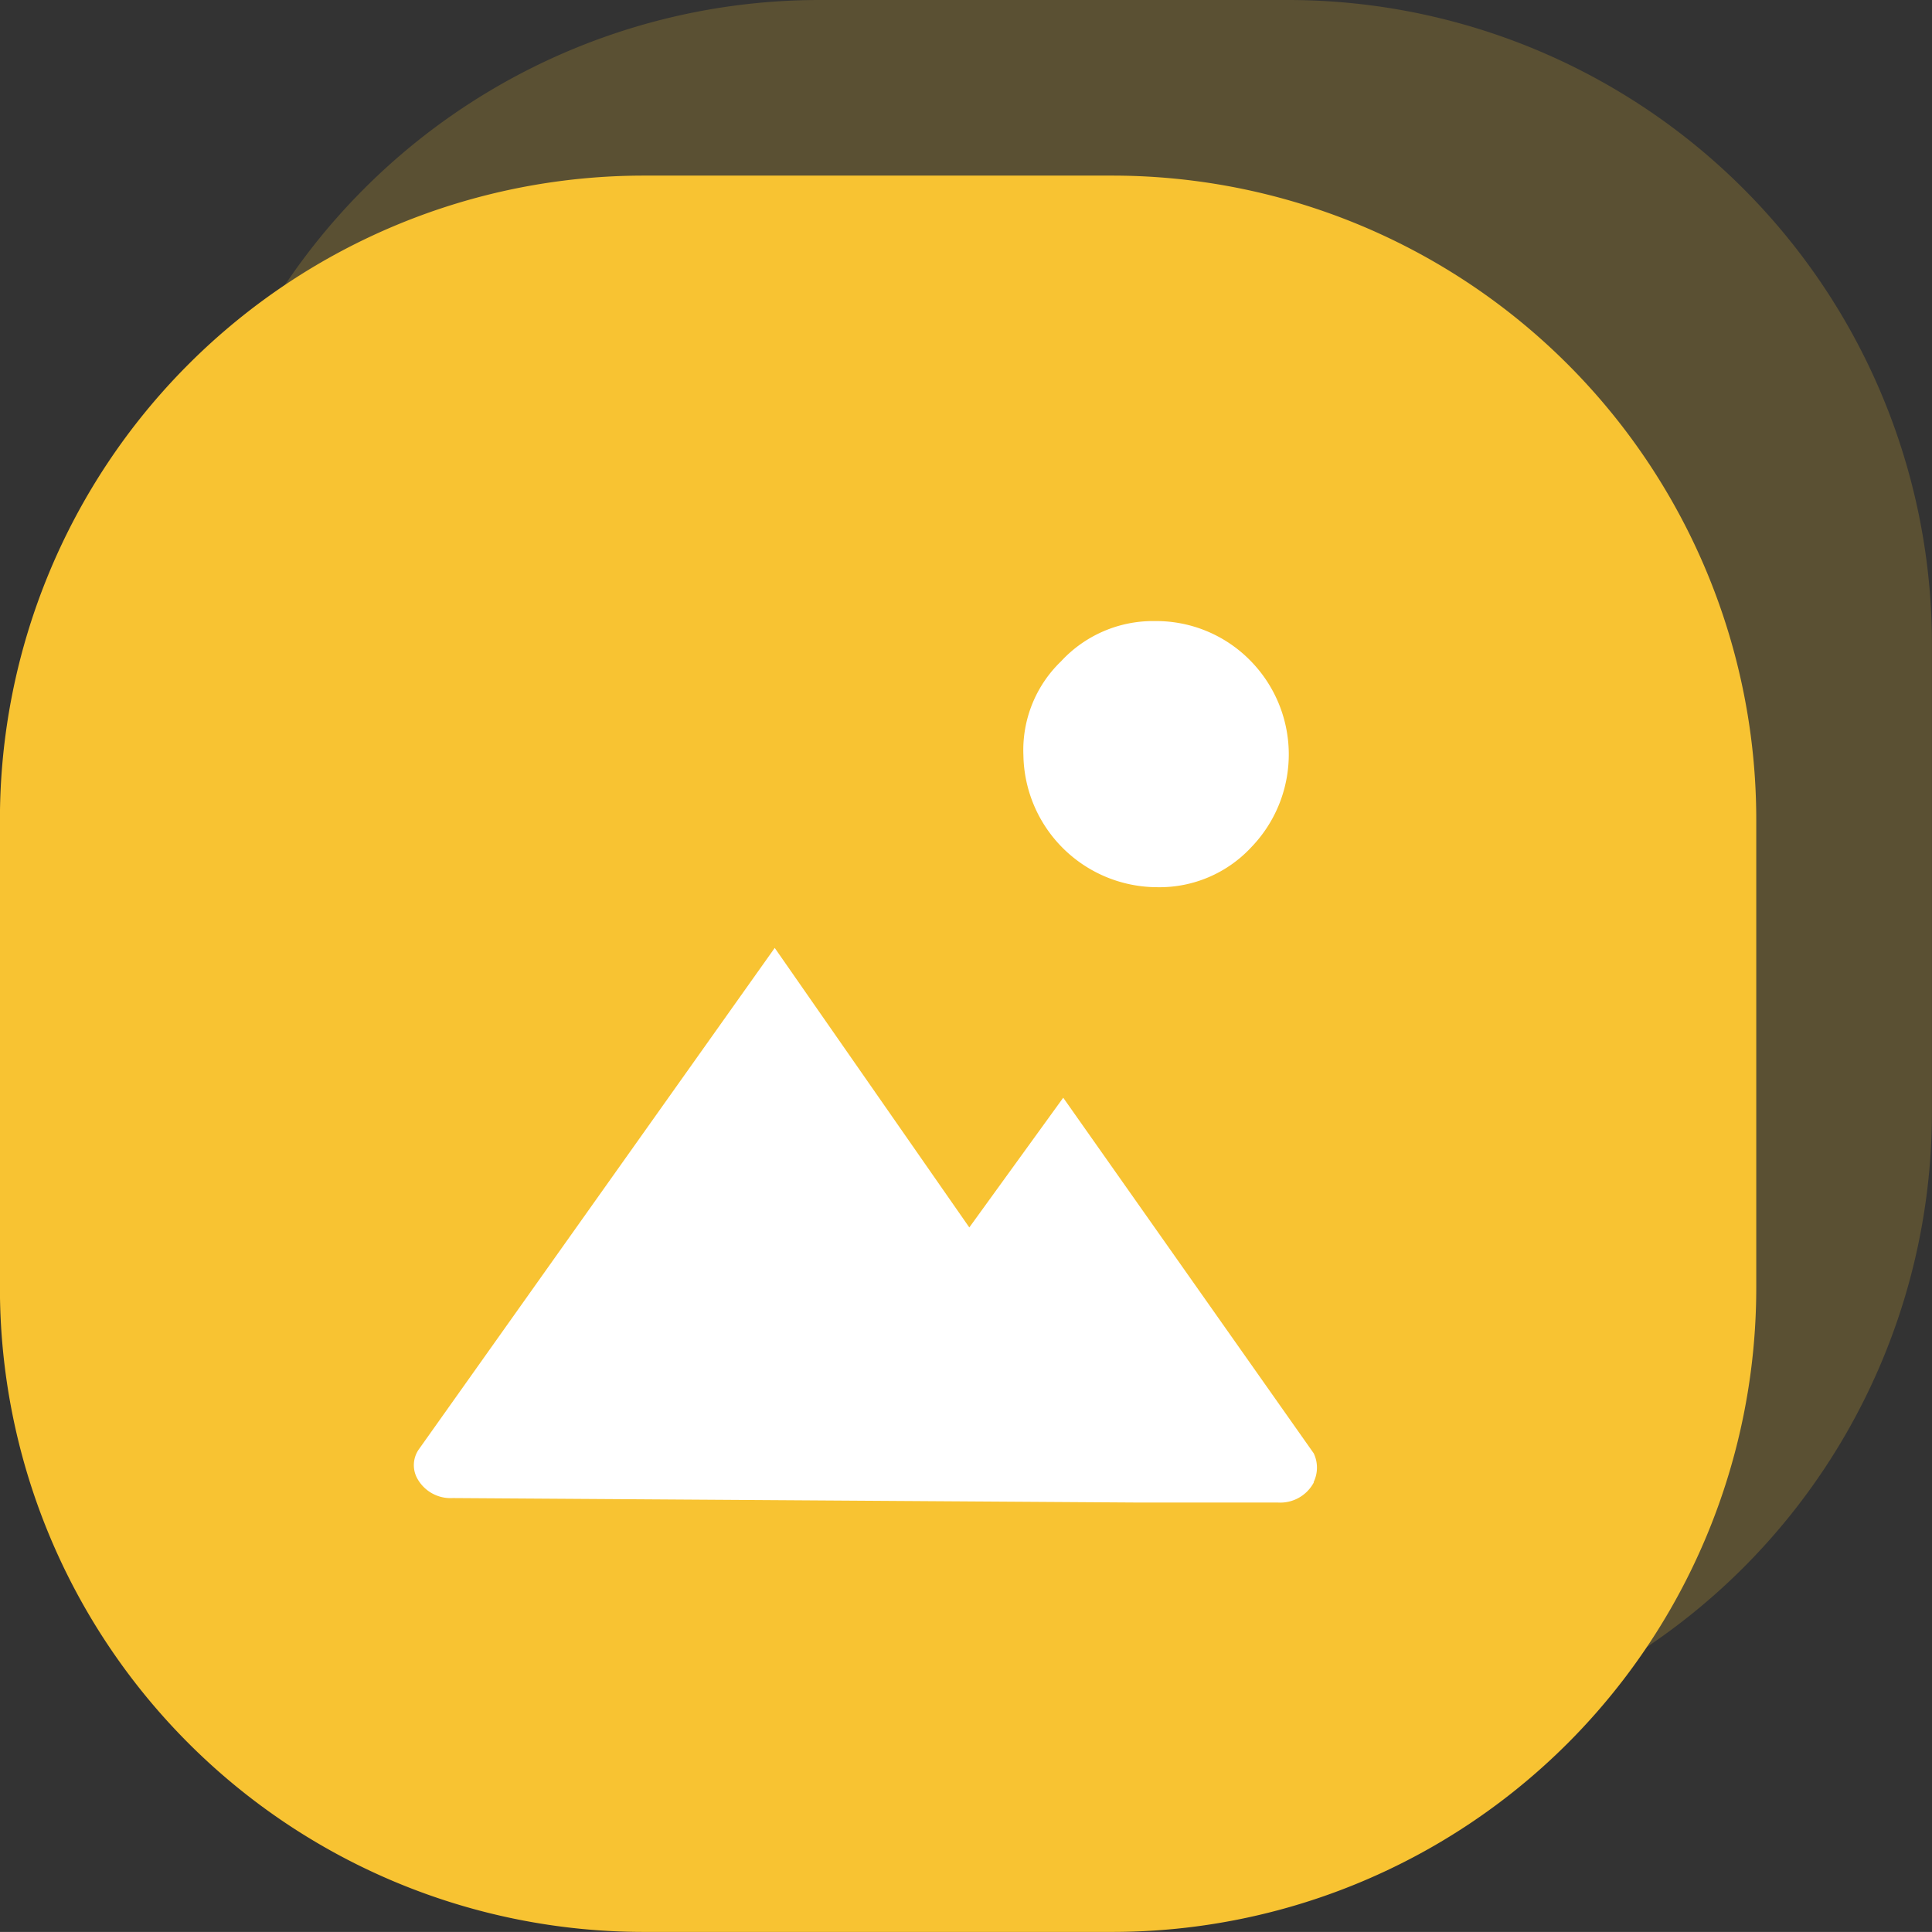
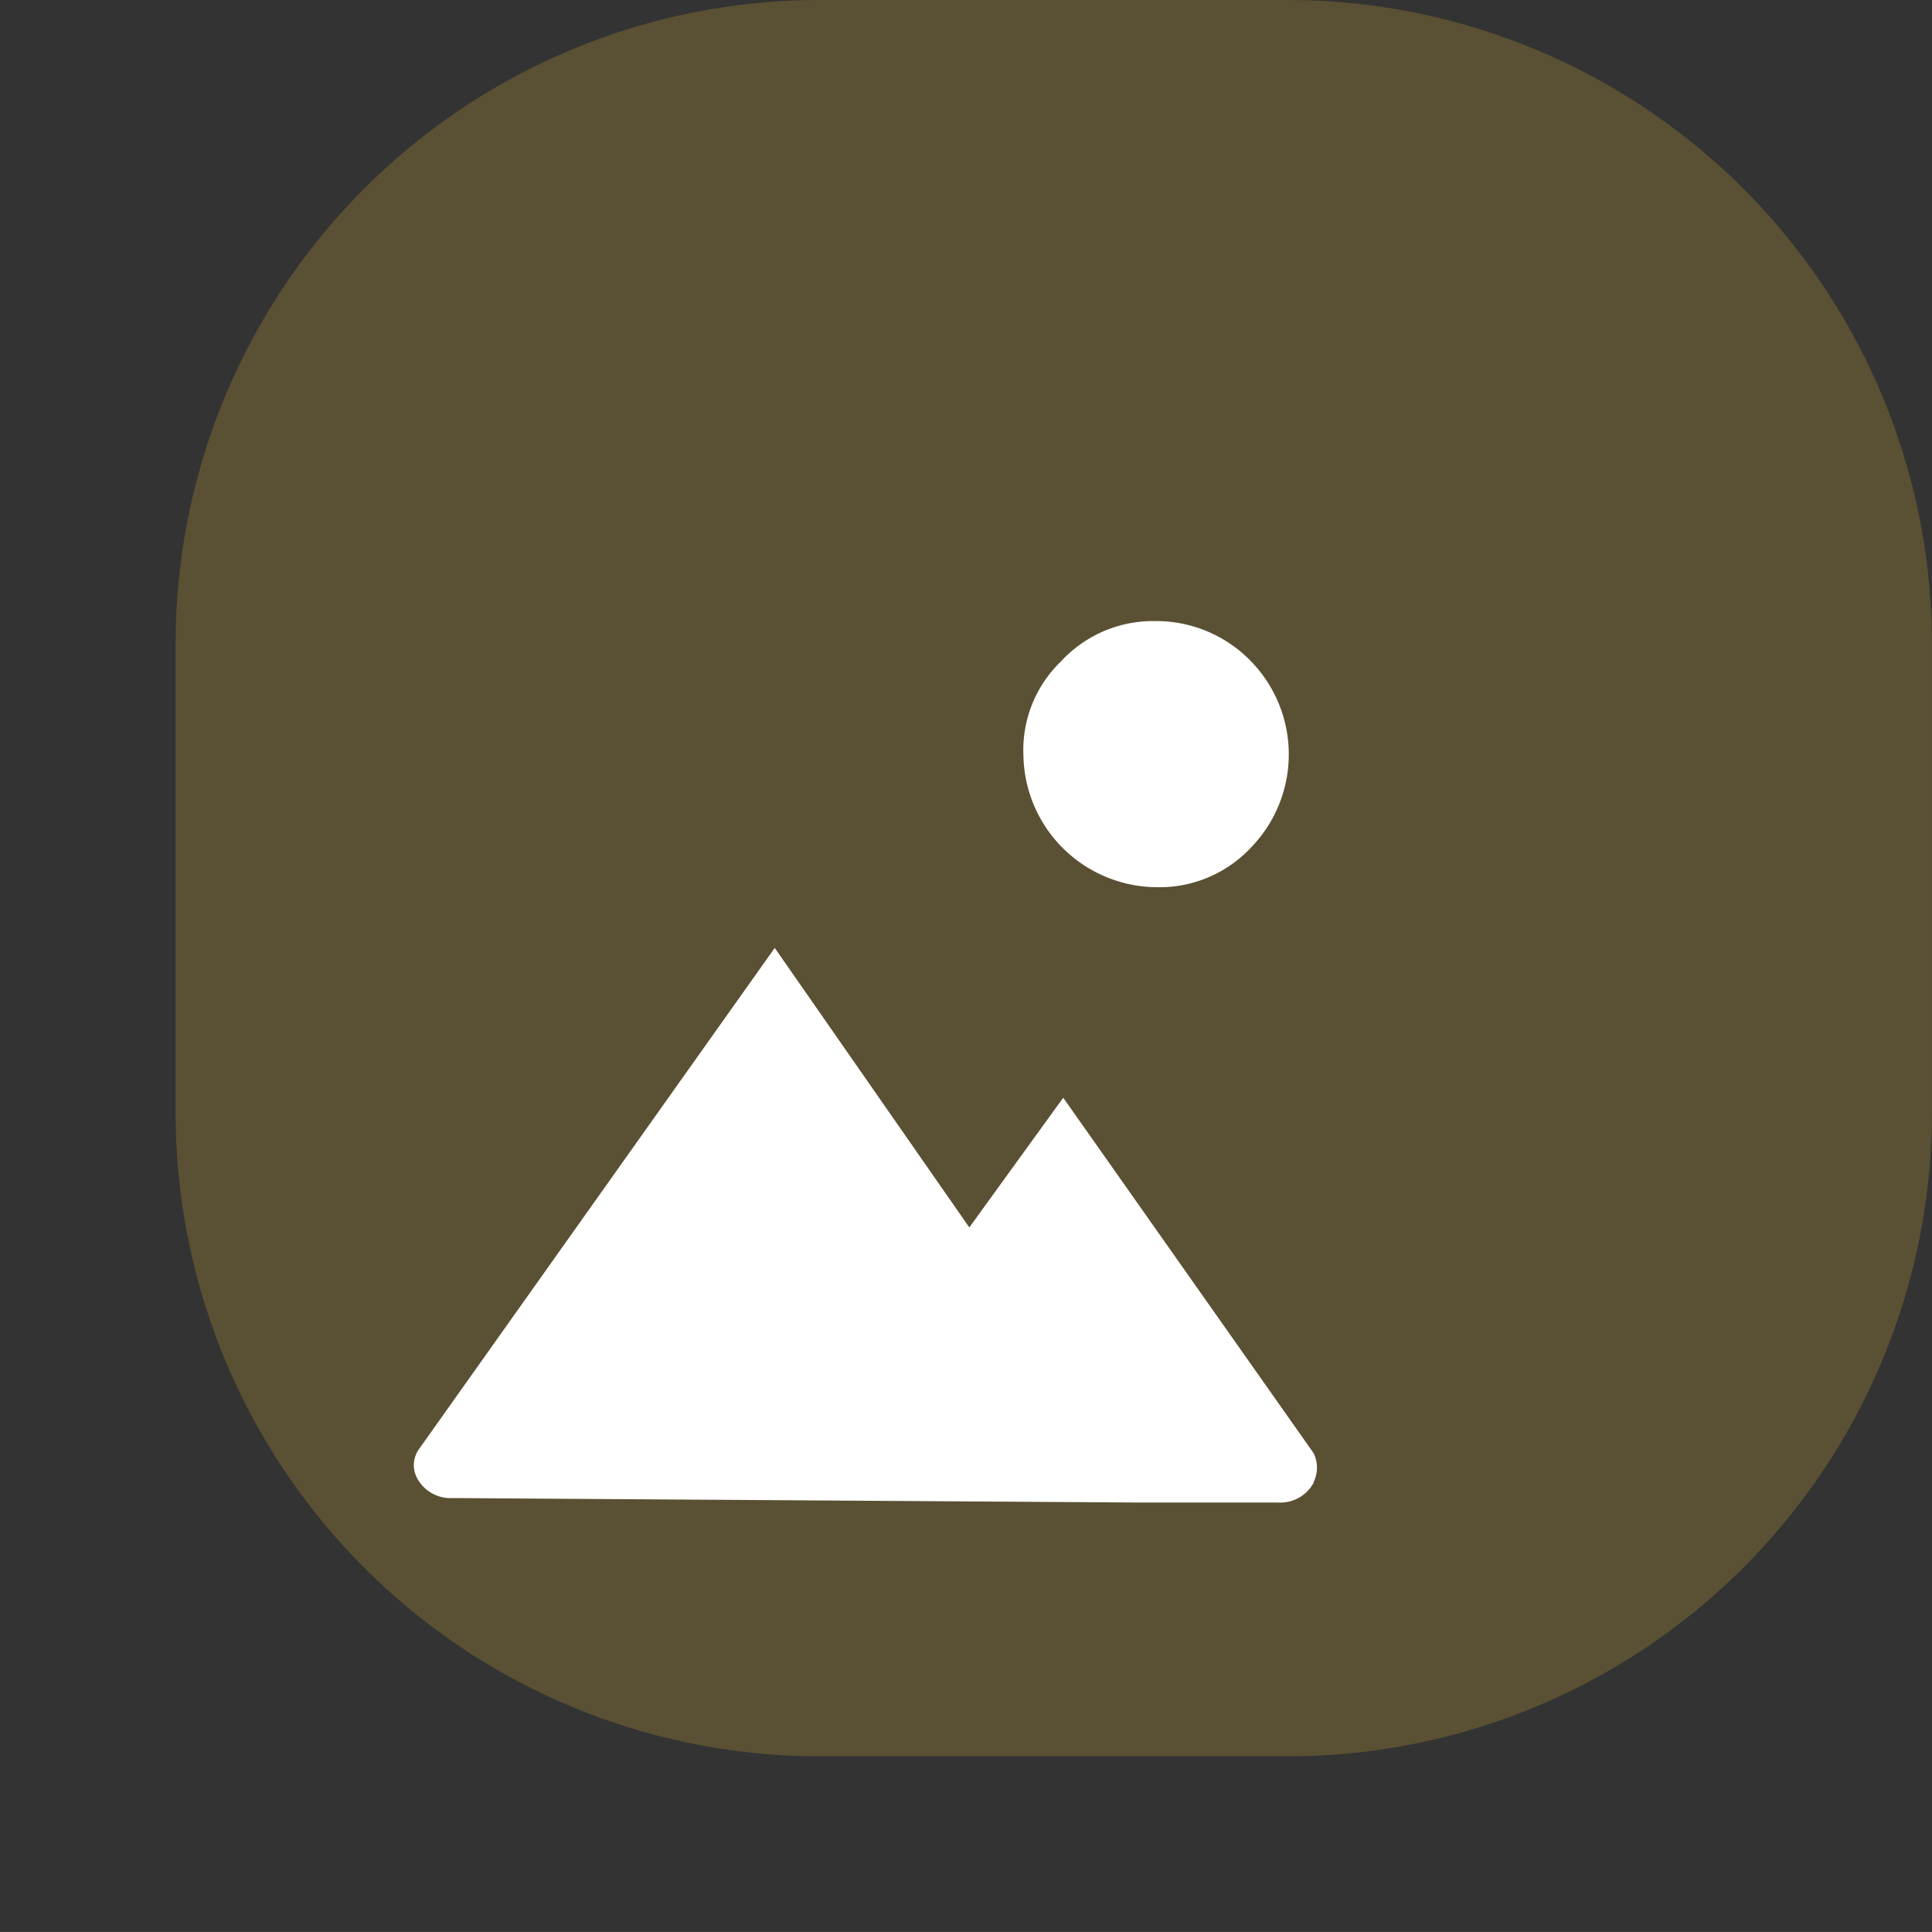
<svg xmlns="http://www.w3.org/2000/svg" viewBox="0 0 28 27.999">
  <rect x="0" y="0" width="28" height="27.999" fill="#333333" stroke="none" />
  <defs>
    <style>
      .cls-1, .cls-2 {
        fill: #f8c332;
      }

      .cls-1 {
        opacity: 0.2;
      }

      .cls-3 {
        fill: #fff;
      }
    </style>
  </defs>
  <g id="Group_58983" data-name="Group 58983" transform="translate(-1104 -213)">
    <path id="Path_107465" data-name="Path 107465" class="cls-1" d="M9.333,0h6.788a9.333,9.333,0,0,1,9.333,9.333v6.788a9.333,9.333,0,0,1-9.333,9.333H9.333A9.333,9.333,0,0,1,0,16.121V9.333A9.333,9.333,0,0,1,9.333,0Z" transform="translate(1106.545 213)" />
-     <path id="Path_107464" data-name="Path 107464" class="cls-2" d="M9.333,0h6.788a9.333,9.333,0,0,1,9.333,9.333v6.788a9.333,9.333,0,0,1-9.333,9.333H9.333A9.333,9.333,0,0,1,0,16.121V9.333A9.333,9.333,0,0,1,9.333,0Z" transform="translate(1103.999 215.545)" />
    <g id="Group_53590" data-name="Group 53590" transform="translate(1109.999 222.001)">
      <path id="Path_107100" data-name="Path 107100" class="cls-3" d="M-63.96.583A1.814,1.814,0,0,1-62.6,0a1.911,1.911,0,0,1,1.361.551A1.937,1.937,0,0,1-61.2,3.274a1.814,1.814,0,0,1-1.361.583,1.944,1.944,0,0,1-1.945-1.912A1.785,1.785,0,0,1-63.96.583Zm3.663,11.9a.55.55,0,0,1-.519.292h-2.01l-9.95-.065a.55.55,0,0,1-.519-.292.4.4,0,0,1,.032-.421l5.153-7.26,2.82,4.051,1.361-1.88,3.63,5.153A.481.481,0,0,1-60.3,12.479Z" transform="translate(73.339)" />
    </g>
  </g>
</svg>